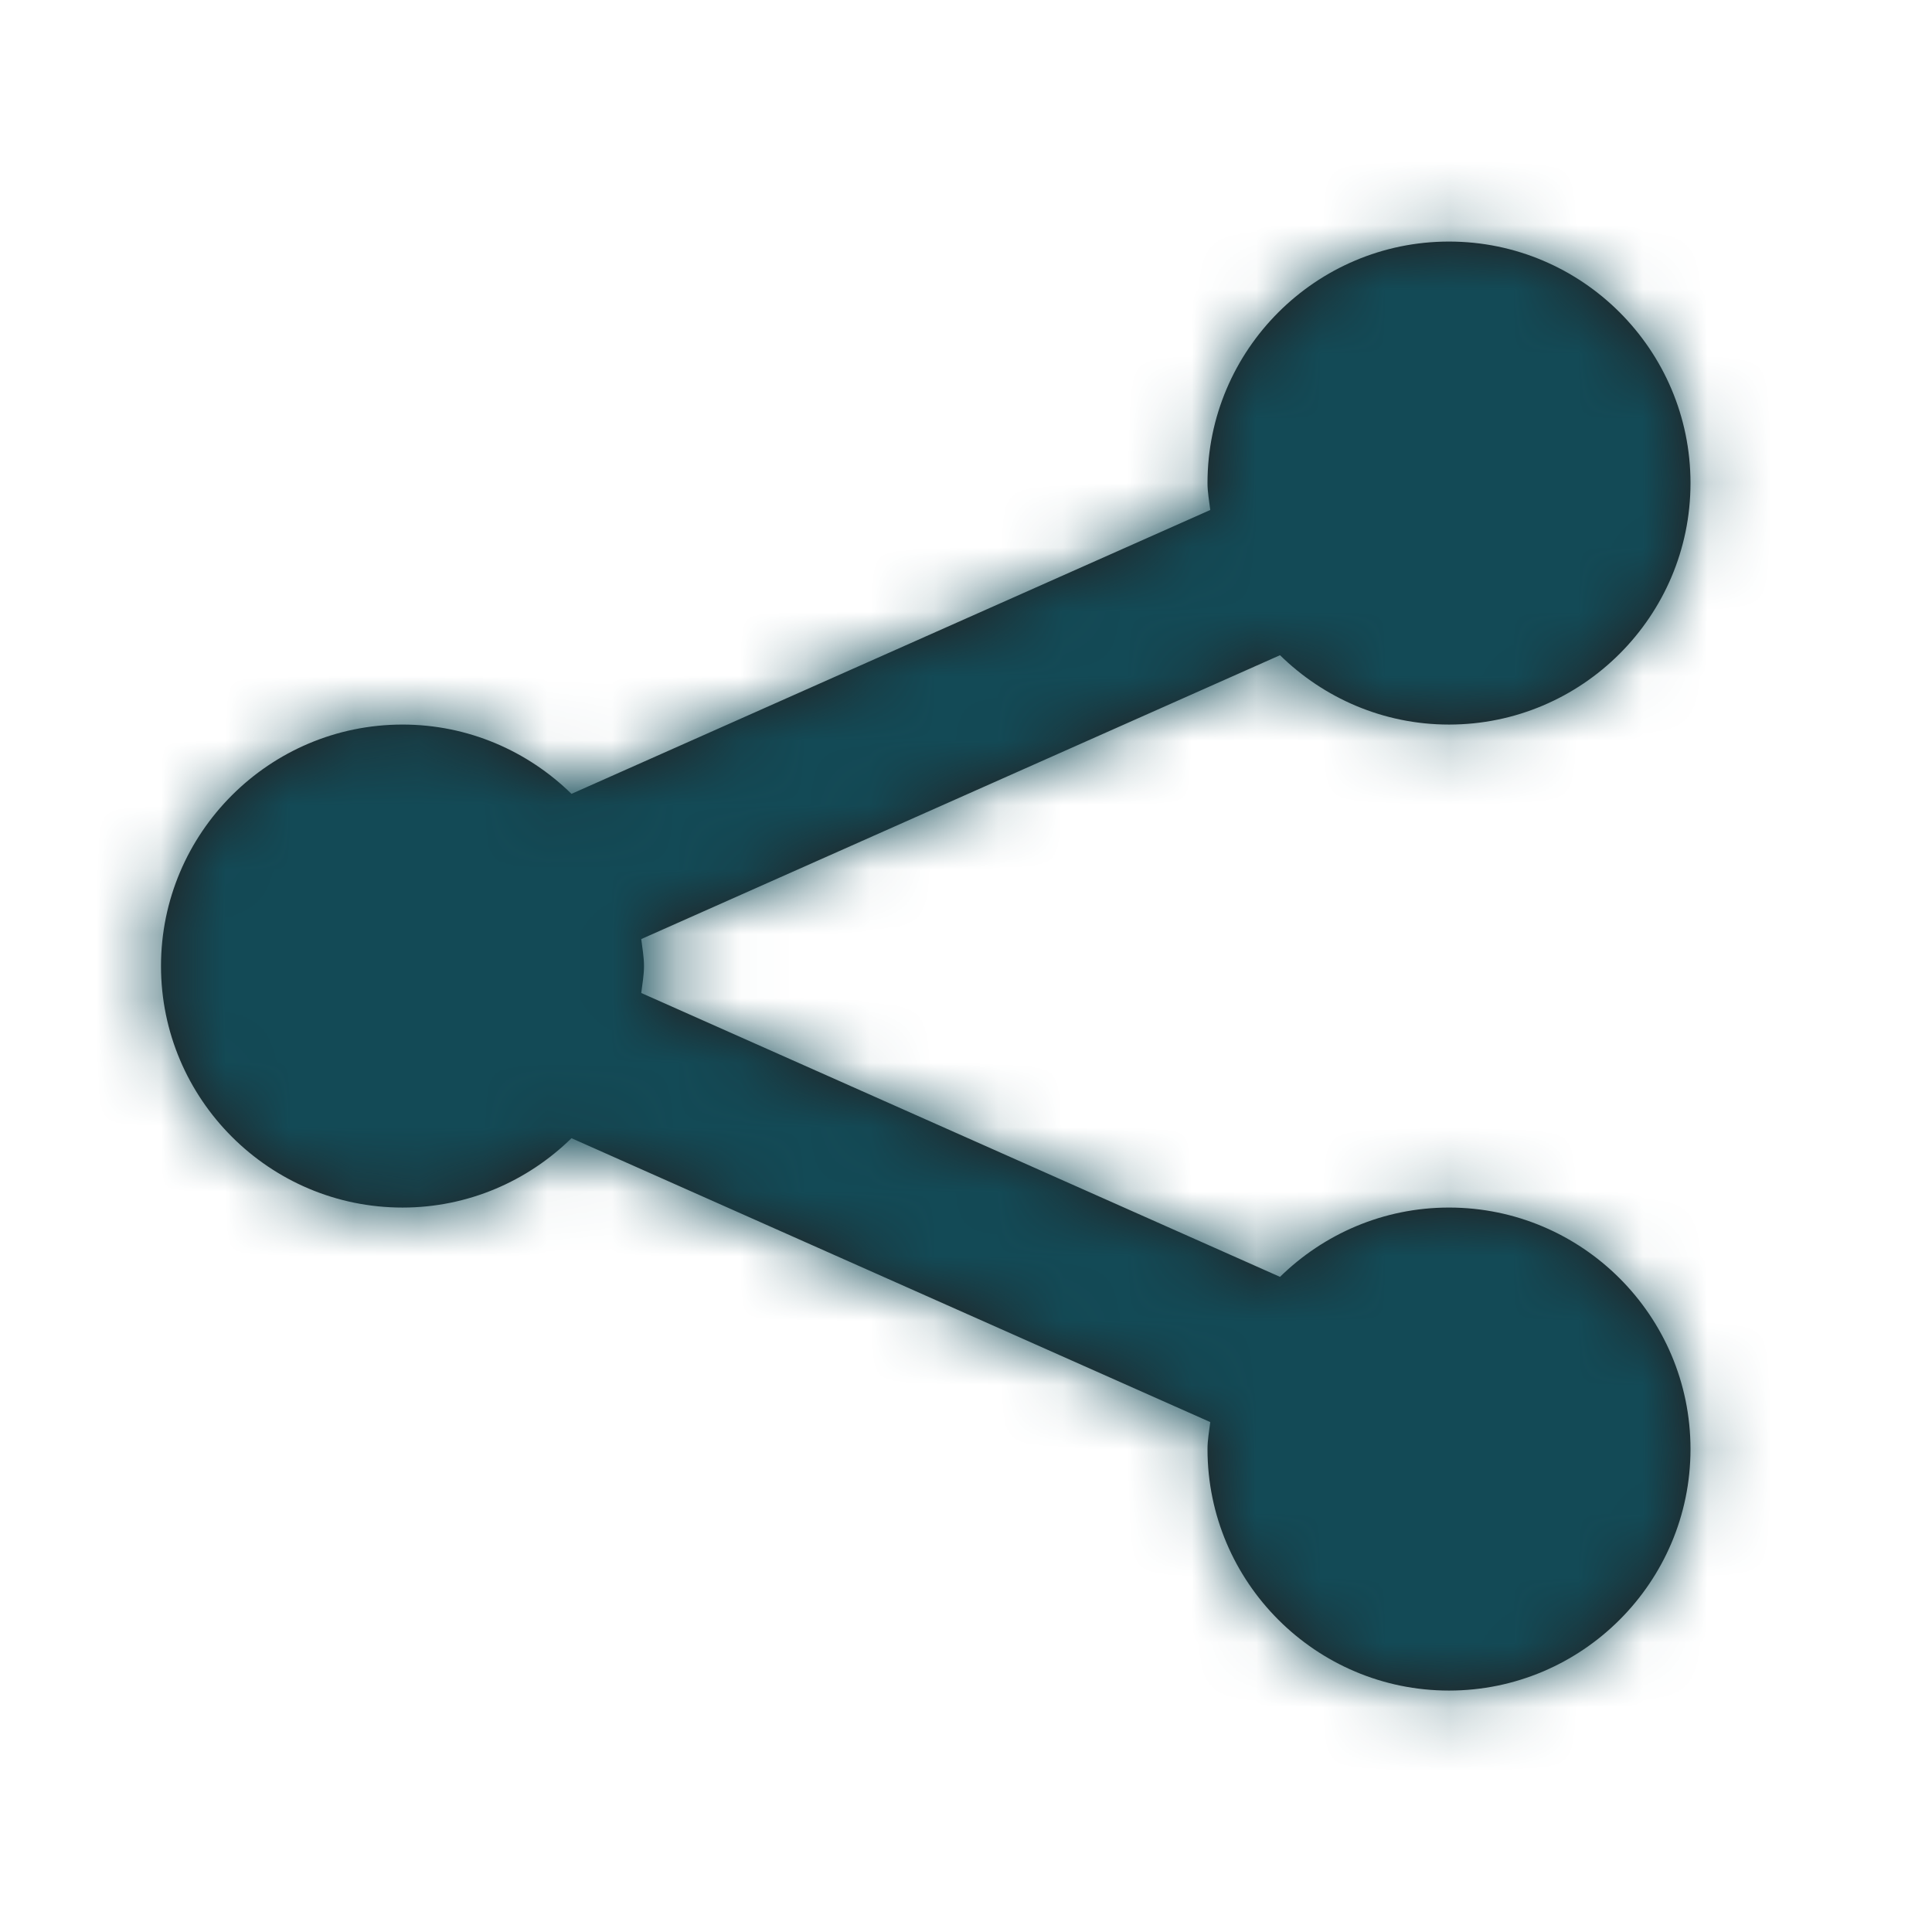
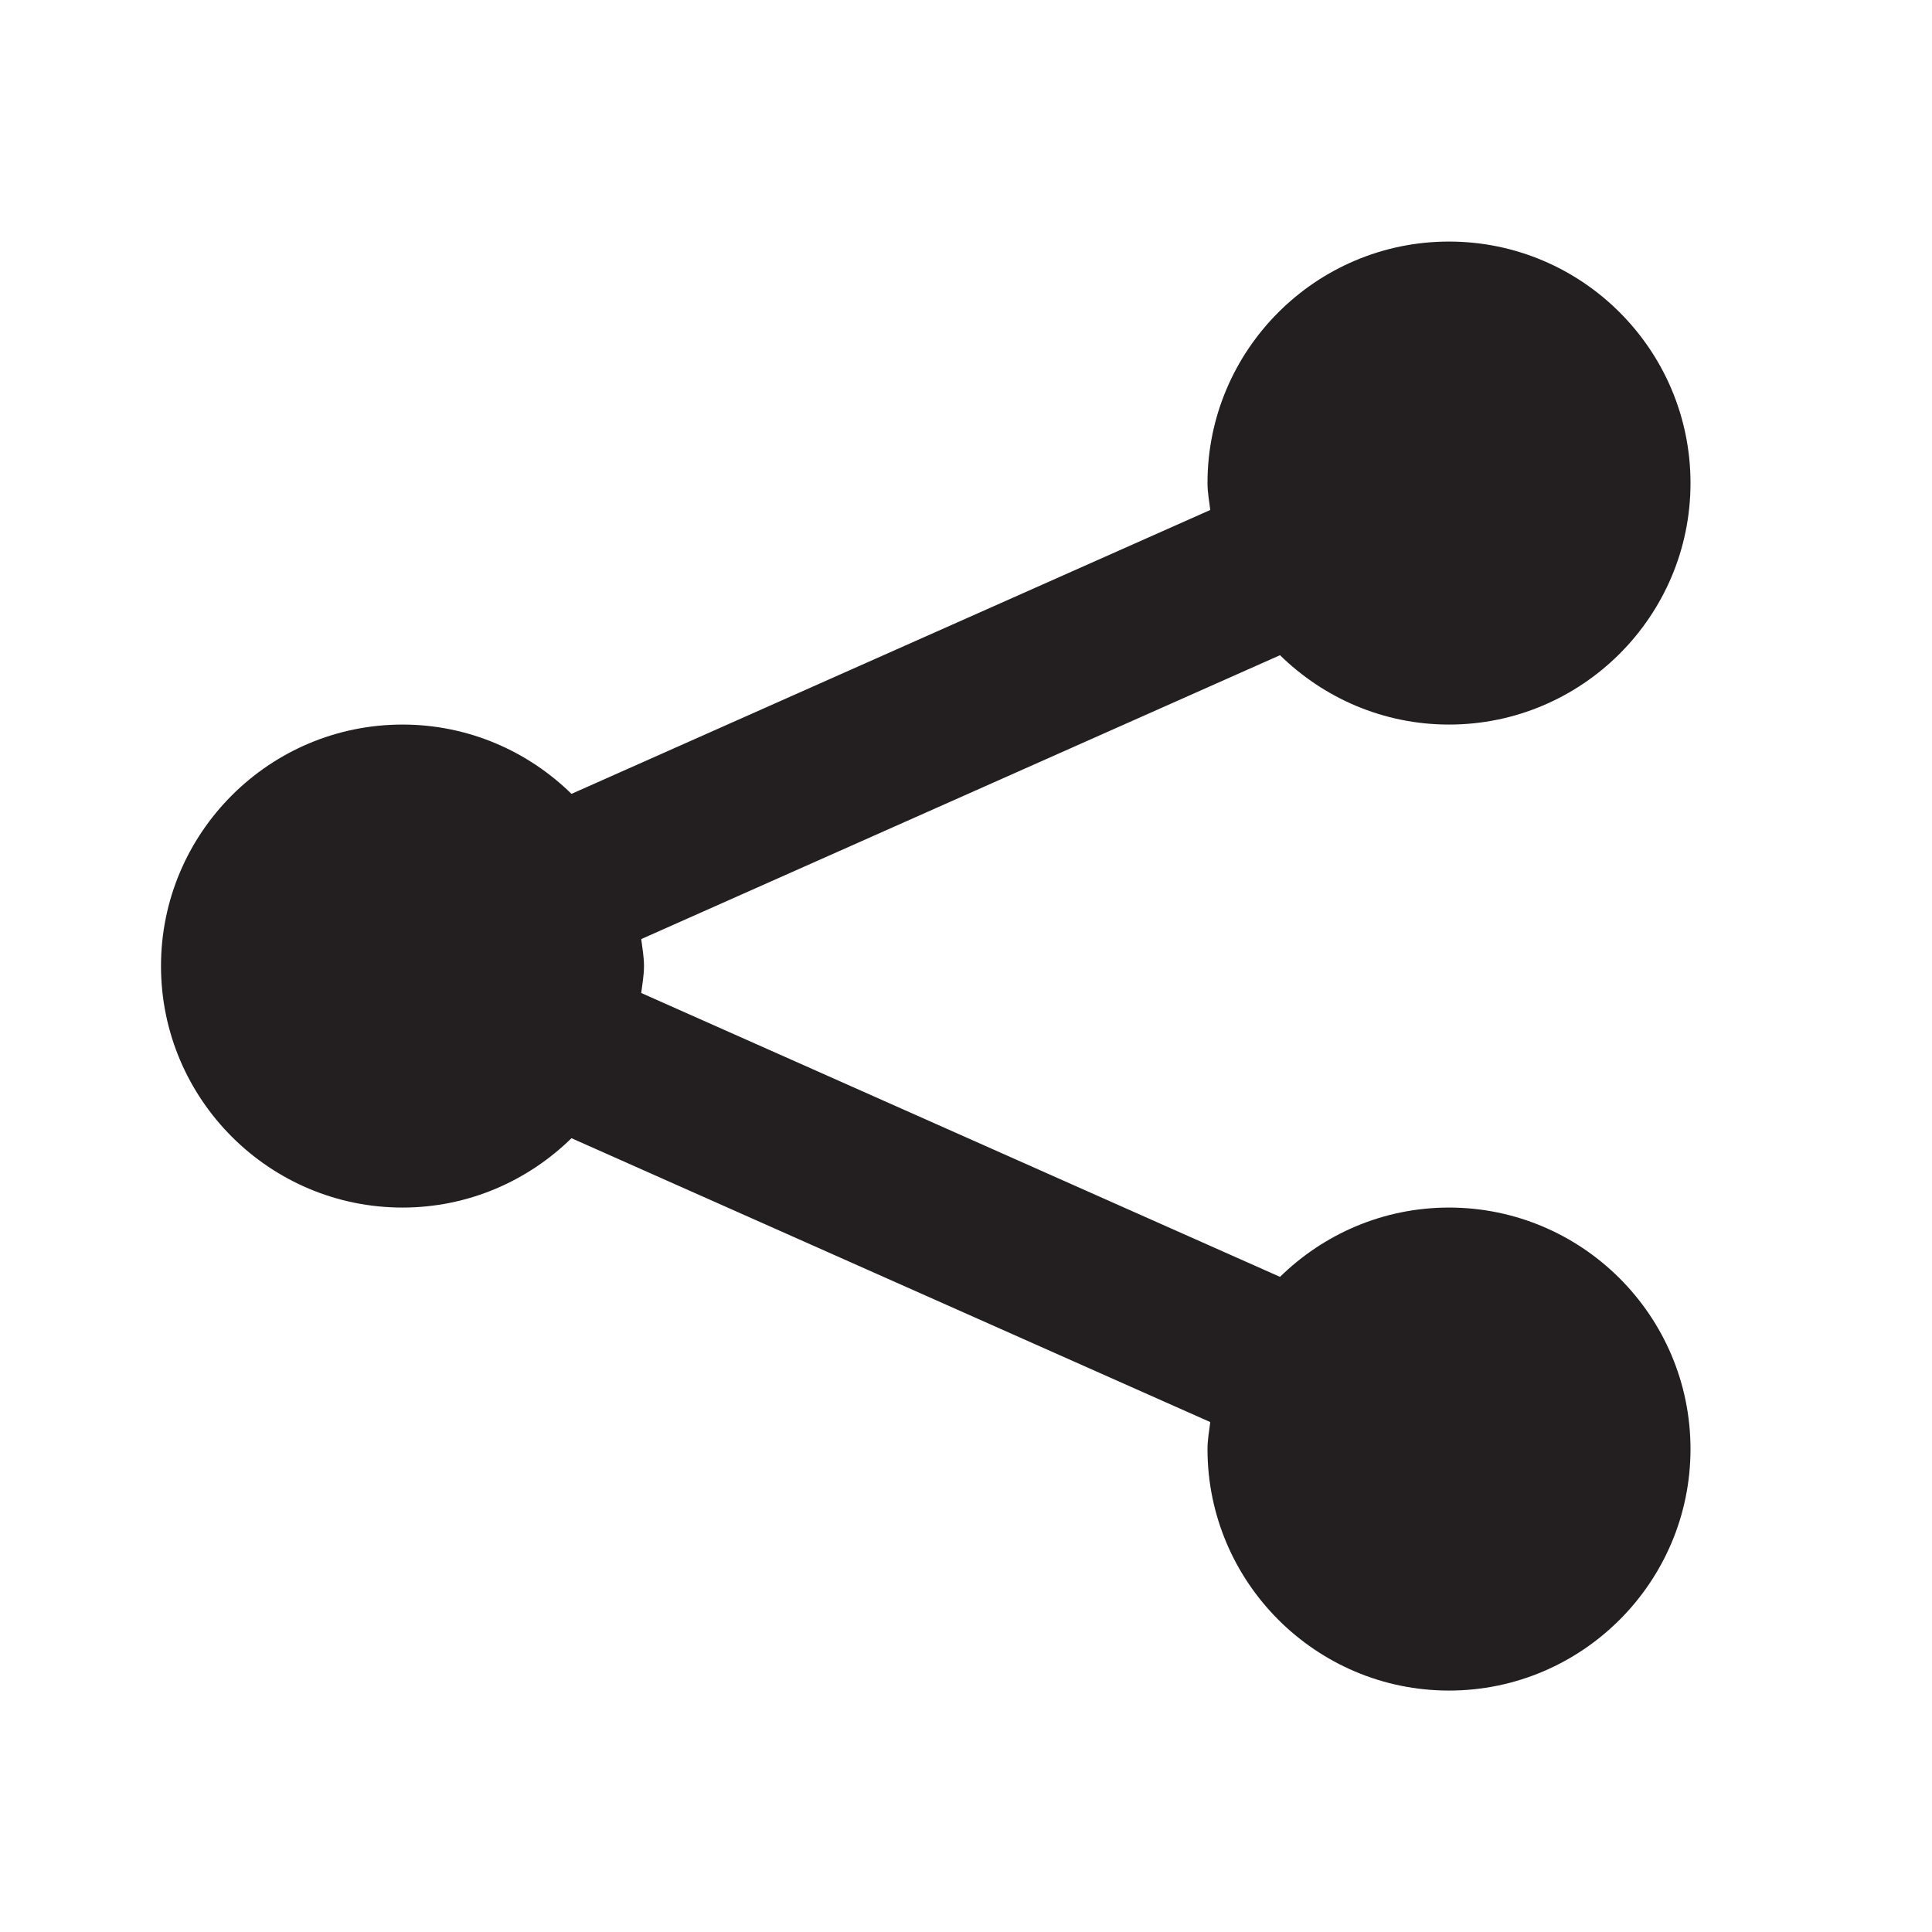
<svg xmlns="http://www.w3.org/2000/svg" width="30" height="30" viewBox="0 0 30 30" fill="none">
  <path fill-rule="evenodd" clip-rule="evenodd" d="M22.5 18.751C21.479 18.751 20.554 19.163 19.876 19.827L9.957 15.419C9.974 15.281 10 15.143 10 15.001C10 14.858 9.974 14.721 9.957 14.582L19.876 10.174C20.554 10.838 21.479 11.251 22.5 11.251C24.567 11.251 26.25 9.568 26.25 7.501C26.25 5.433 24.567 3.751 22.5 3.751C20.433 3.751 18.75 5.433 18.75 7.501C18.75 7.643 18.776 7.781 18.793 7.919L8.874 12.327C8.196 11.663 7.271 11.251 6.25 11.251C4.183 11.251 2.5 12.933 2.5 15.001C2.5 17.068 4.183 18.751 6.25 18.751C7.271 18.751 8.196 18.338 8.874 17.674L18.793 22.082C18.776 22.221 18.75 22.358 18.75 22.501C18.75 24.568 20.433 26.251 22.5 26.251C24.567 26.251 26.25 24.568 26.25 22.501C26.25 20.433 24.567 18.751 22.5 18.751Z" fill="#231F20" />
  <mask id="mask0_1_7172" style="mask-type:luminance" maskUnits="userSpaceOnUse" x="2" y="3" width="25" height="24">
-     <path fill-rule="evenodd" clip-rule="evenodd" d="M22.5 18.751C21.479 18.751 20.554 19.163 19.876 19.827L9.957 15.419C9.974 15.281 10 15.143 10 15.001C10 14.858 9.974 14.721 9.957 14.582L19.876 10.174C20.554 10.838 21.479 11.251 22.5 11.251C24.567 11.251 26.25 9.568 26.25 7.501C26.25 5.433 24.567 3.751 22.5 3.751C20.433 3.751 18.75 5.433 18.75 7.501C18.75 7.643 18.776 7.781 18.793 7.919L8.874 12.327C8.196 11.663 7.271 11.251 6.25 11.251C4.183 11.251 2.5 12.933 2.5 15.001C2.5 17.068 4.183 18.751 6.25 18.751C7.271 18.751 8.196 18.338 8.874 17.674L18.793 22.082C18.776 22.221 18.75 22.358 18.75 22.501C18.75 24.568 20.433 26.251 22.5 26.251C24.567 26.251 26.25 24.568 26.25 22.501C26.25 20.433 24.567 18.751 22.5 18.751Z" fill="white" />
-   </mask>
+     </mask>
  <g mask="url(#mask0_1_7172)">
-     <rect width="30" height="30" fill="#134A56" />
-   </g>
+     </g>
</svg>